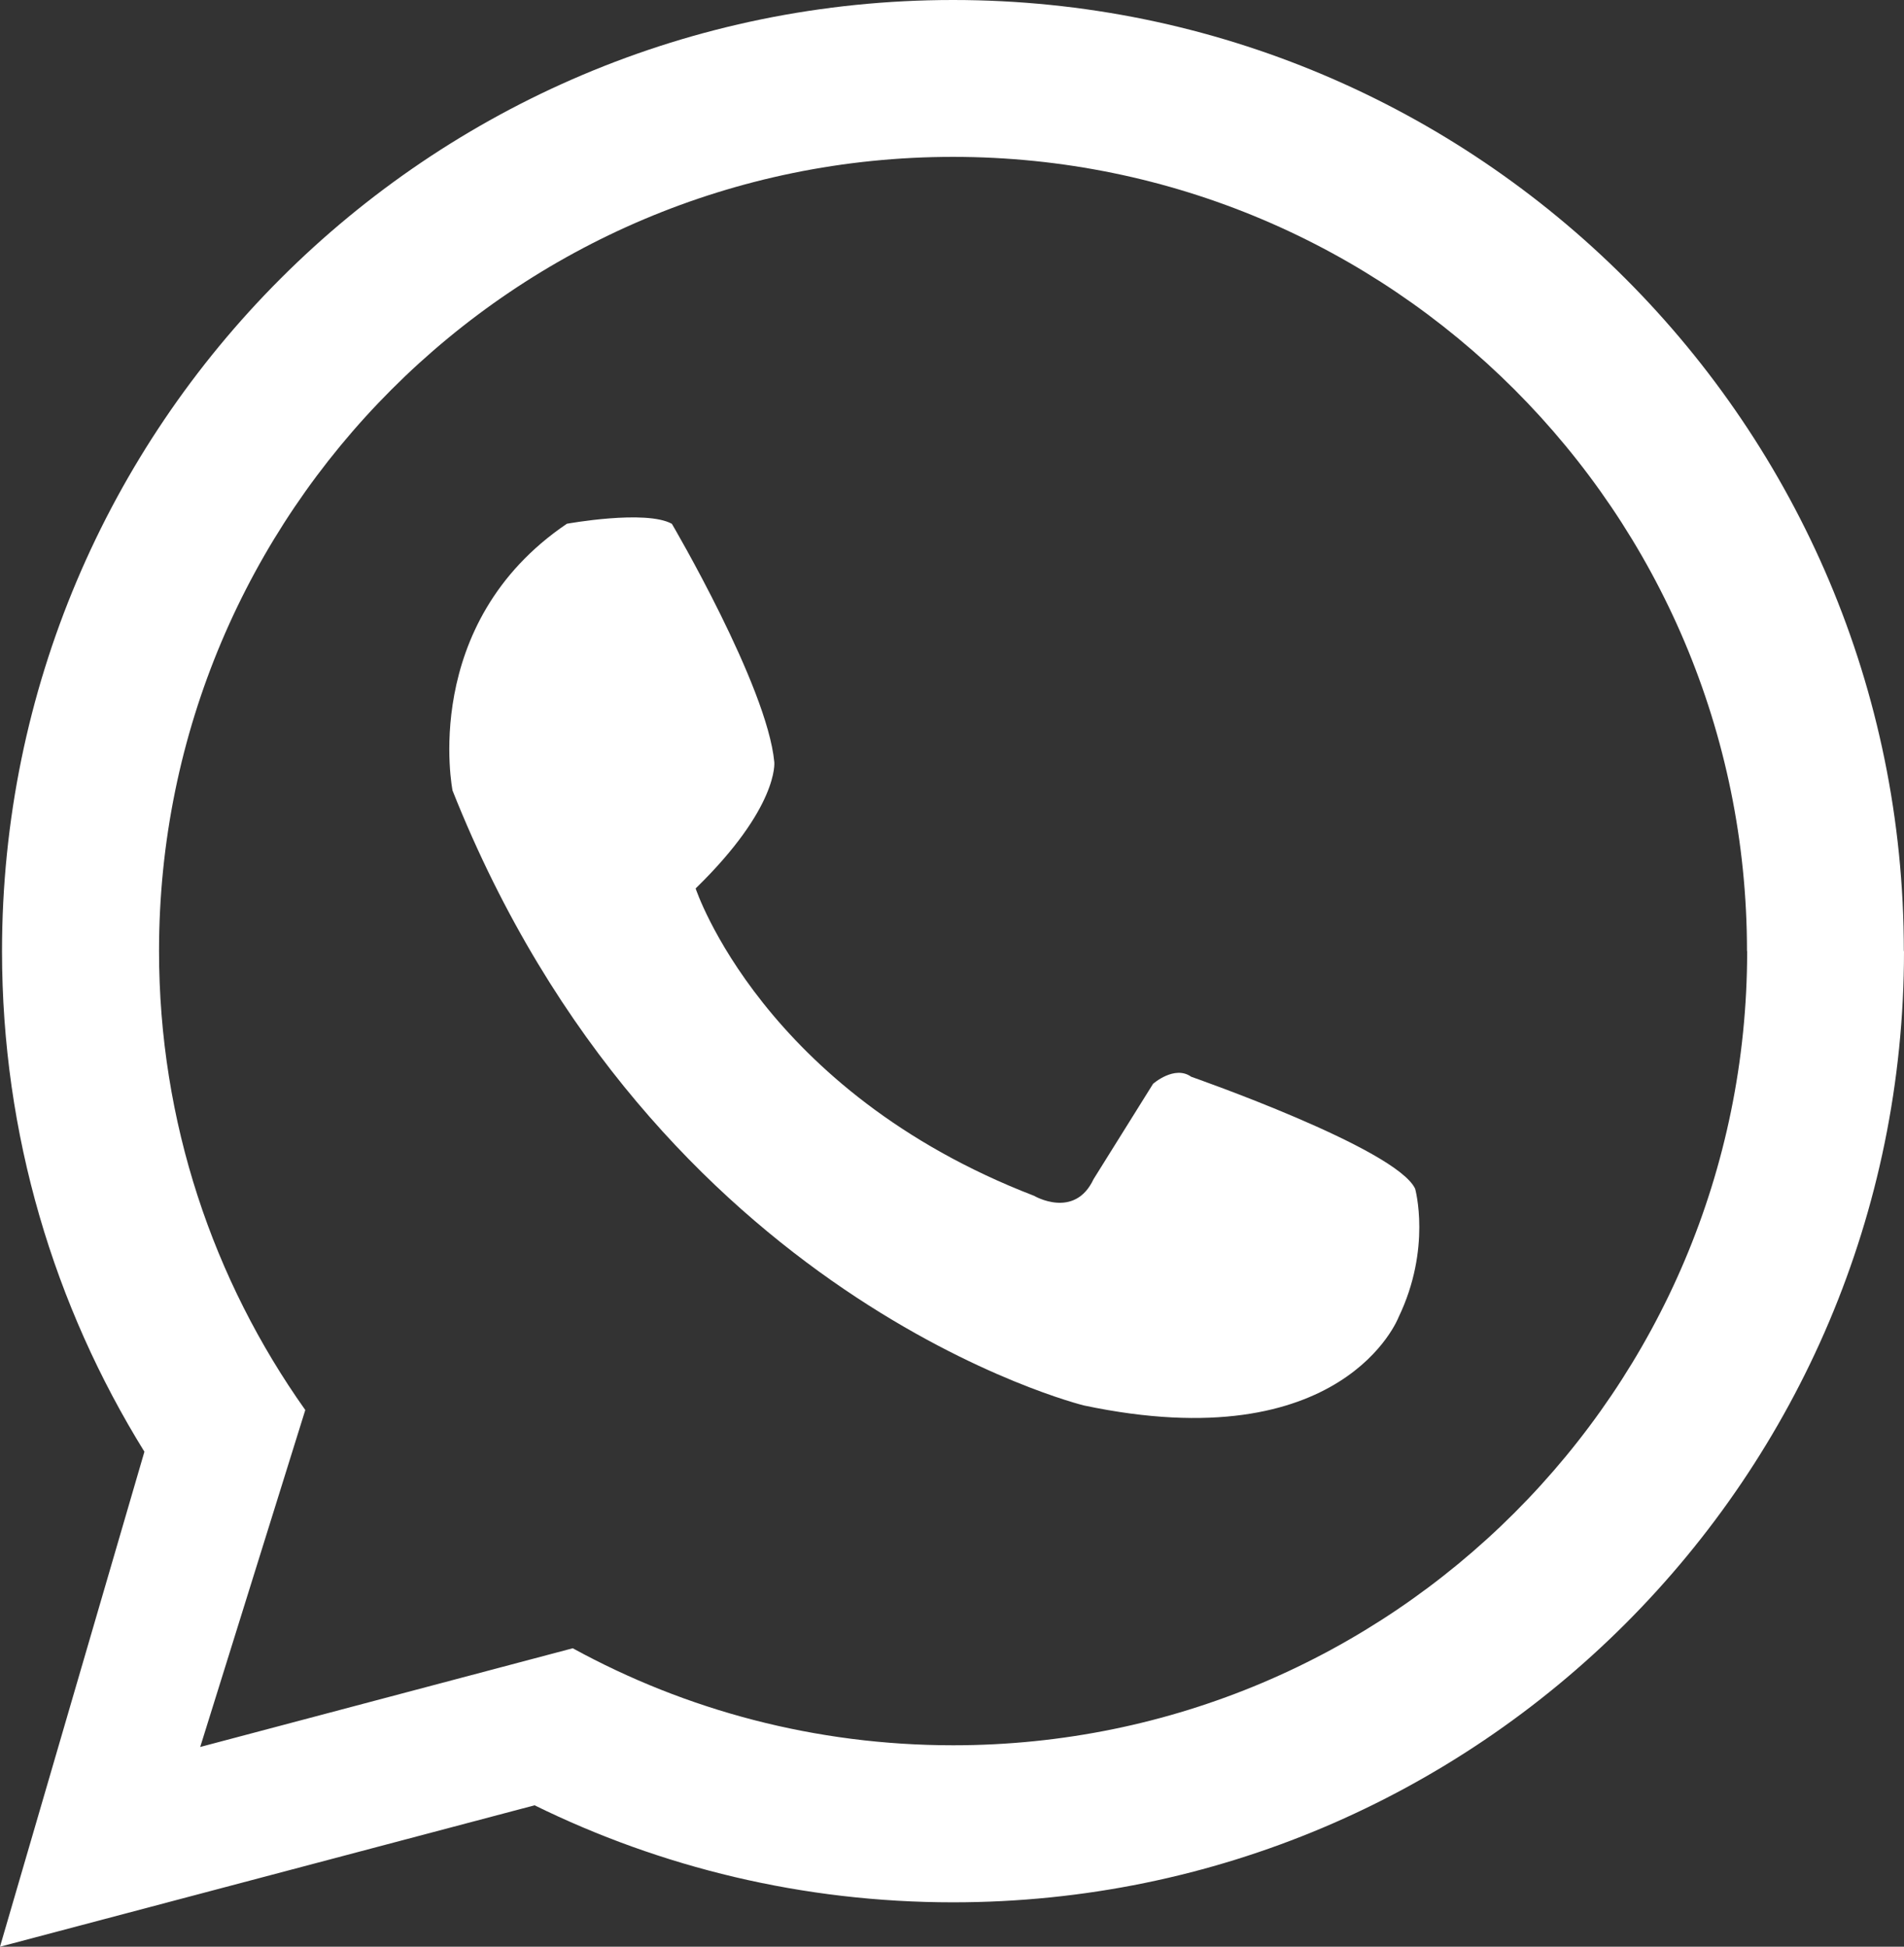
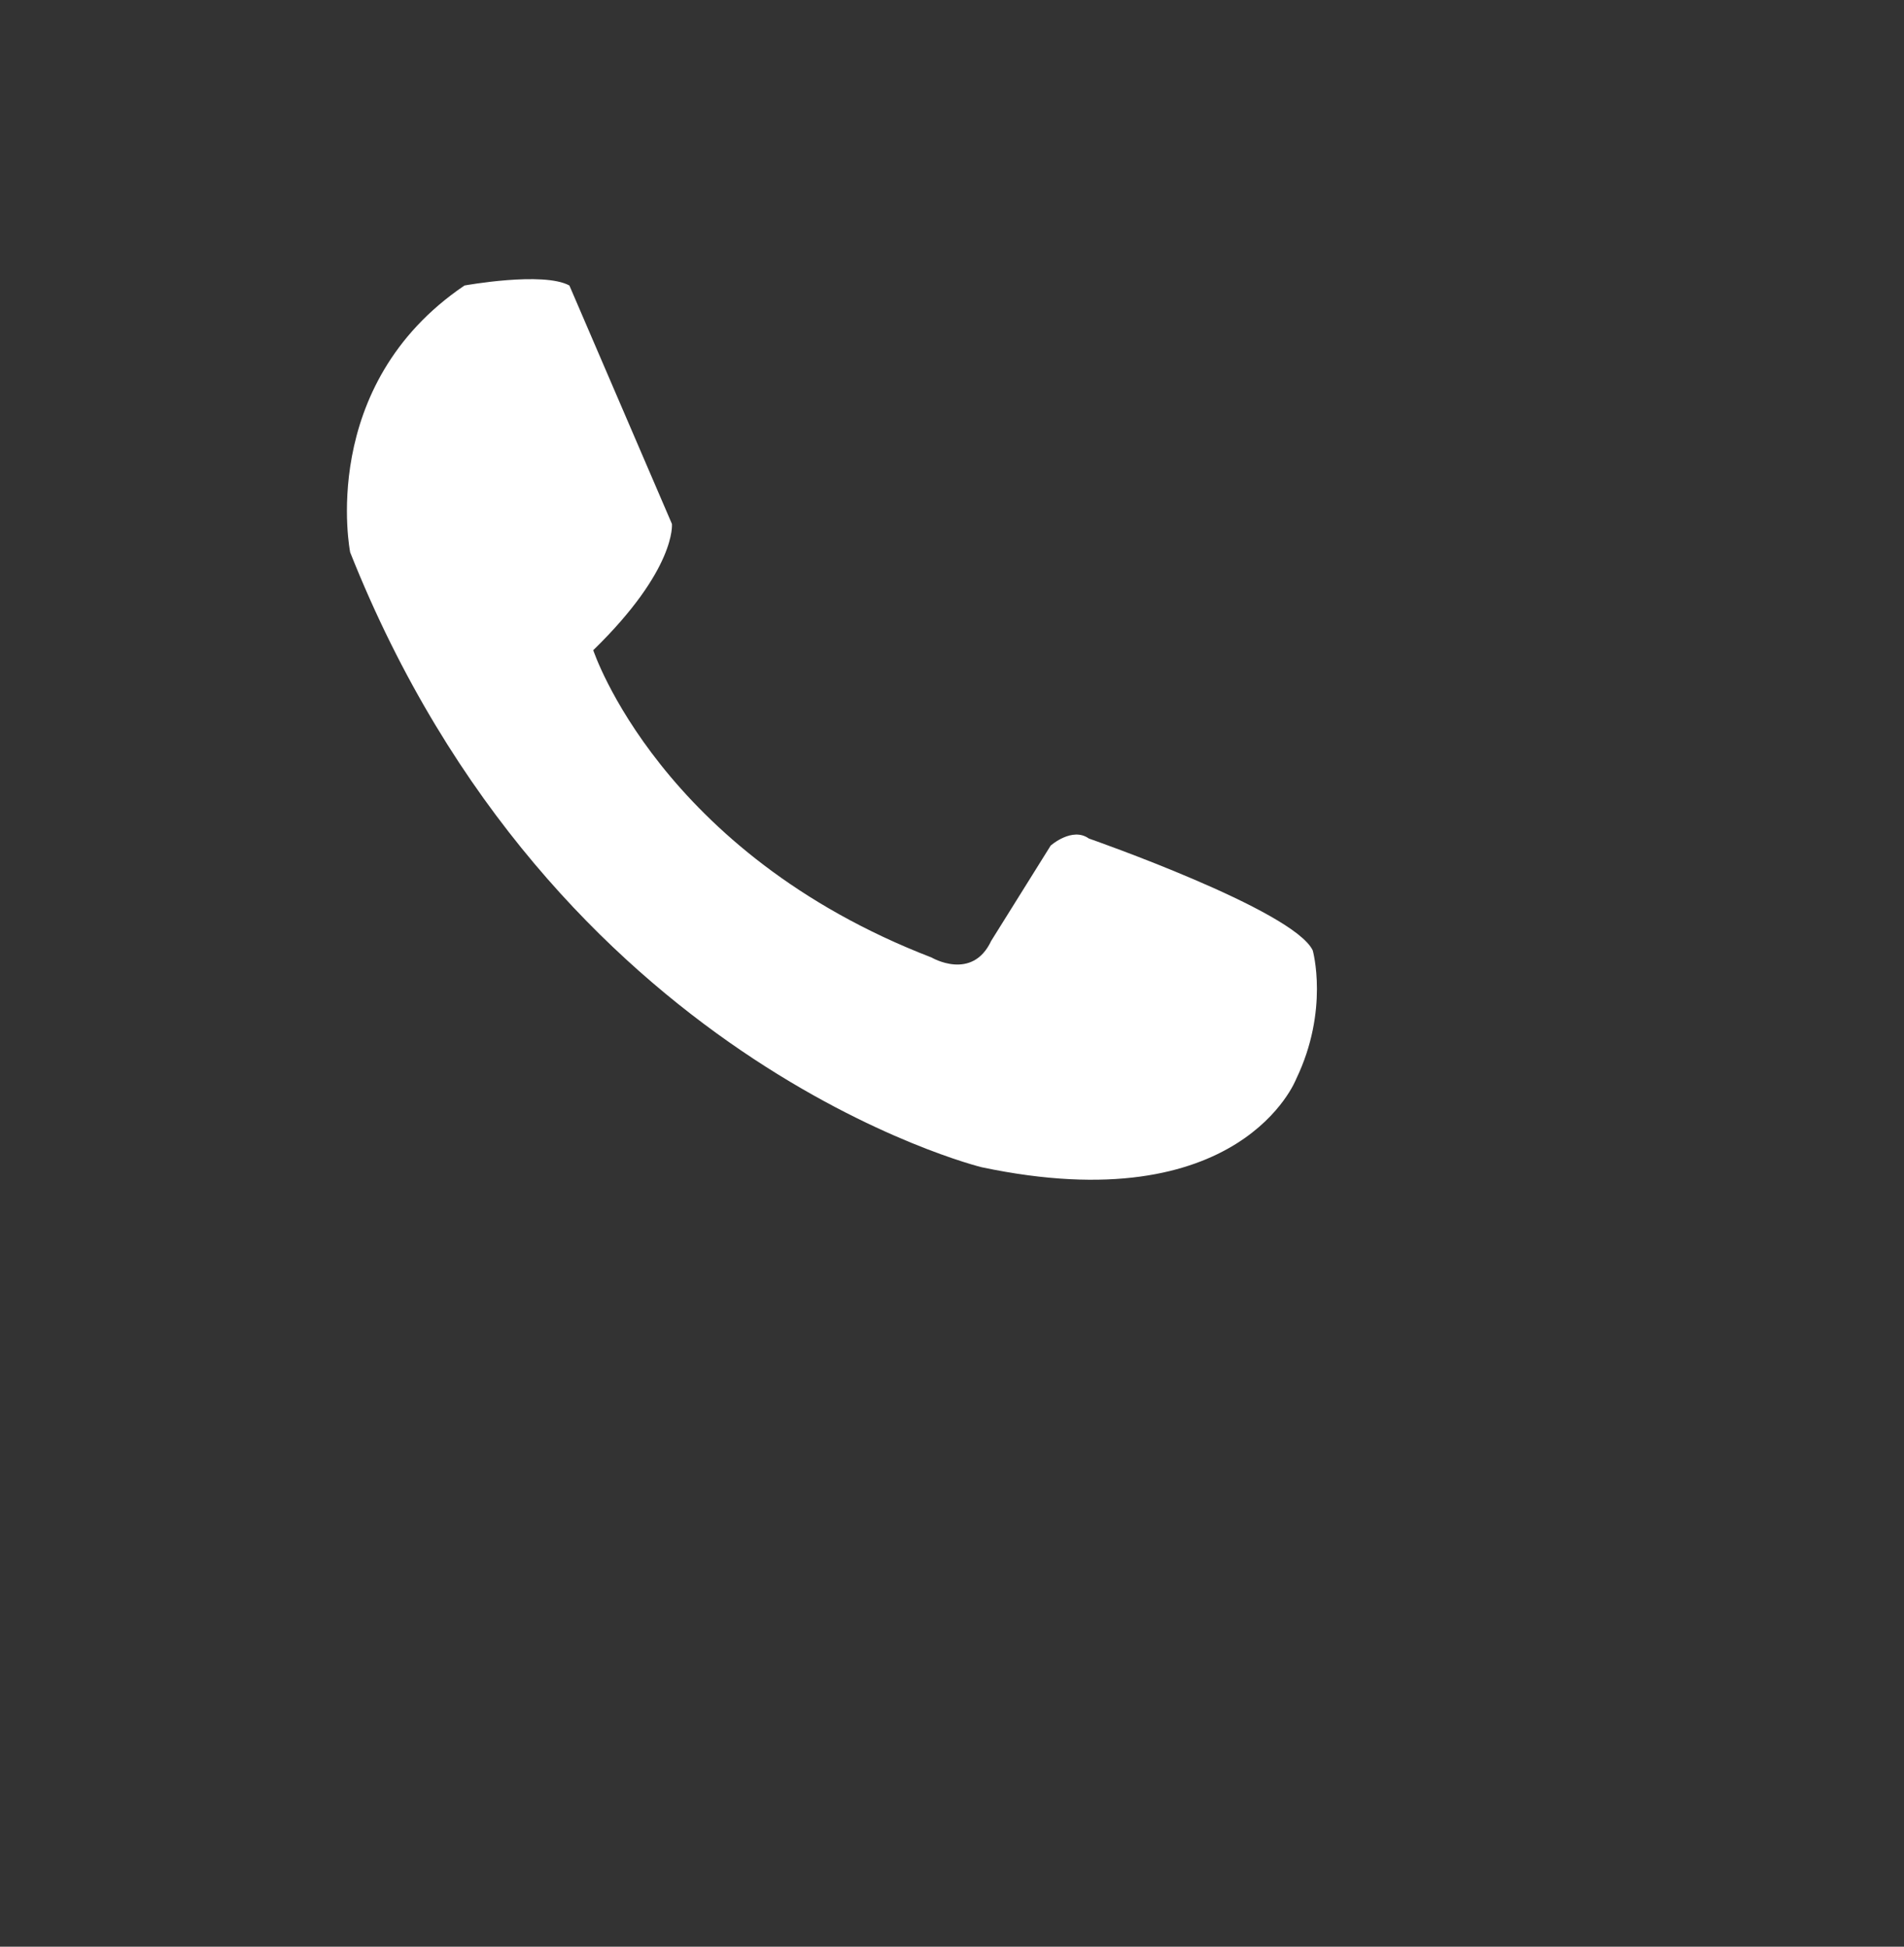
<svg xmlns="http://www.w3.org/2000/svg" id="a" viewBox="0 0 113.26 115.78">
  <rect x="0" y="0" width="113.26" height="115.78" fill="#333333" stroke="none" />
  <defs>
    <style>.c{fill:none;}.c,.d{stroke-width:0px;}.e{clip-path:url(#b);}.d{fill:#fff;}</style>
    <clipPath id="b">
      <rect class="c" x="0" width="113.26" height="115.78" />
    </clipPath>
  </defs>
  <g class="e">
-     <path class="d" d="m103.93,56.57c0,26.09-21.15,47.23-47.23,47.23-8.2,0-15.91-2.09-22.63-5.77l-22.16,5.87,6.25-20.04c-5.47-7.71-8.7-17.12-8.7-27.3,0-26.09,21.15-47.23,47.23-47.23s47.23,21.15,47.23,47.23m9.33,0C113.26,25.33,87.93,0,56.69,0S.12,25.33.12,56.57c0,10.93,3.11,21.12,8.47,29.77L0,115.78l31.8-8.41c7.51,3.69,15.96,5.77,24.89,5.77,31.24,0,56.57-25.33,56.57-56.57" />
-     <path class="d" d="m39.97,31.16s5.67,9.64,6.09,14.17c0,0,.28,2.68-4.68,7.51,0,0,3.97,12.05,20.13,18.28,0,0,2.41,1.42,3.54-.99l3.54-5.67s1.28-1.13,2.27-.42c0,0,12.19,4.25,13.32,6.66,0,0,.99,3.54-.99,7.65,0,0-3.26,8.5-18.71,5.24,0,0-25.51-6.24-37.56-36.57,0,0-1.99-9.92,6.8-15.87,0,0,4.68-.85,6.24,0" />
+     <path class="d" d="m39.97,31.16c0,0,.28,2.68-4.68,7.51,0,0,3.97,12.05,20.13,18.28,0,0,2.41,1.42,3.54-.99l3.54-5.67s1.28-1.13,2.27-.42c0,0,12.19,4.25,13.32,6.66,0,0,.99,3.54-.99,7.65,0,0-3.26,8.5-18.71,5.24,0,0-25.51-6.24-37.56-36.57,0,0-1.99-9.92,6.8-15.87,0,0,4.68-.85,6.24,0" />
  </g>
</svg>